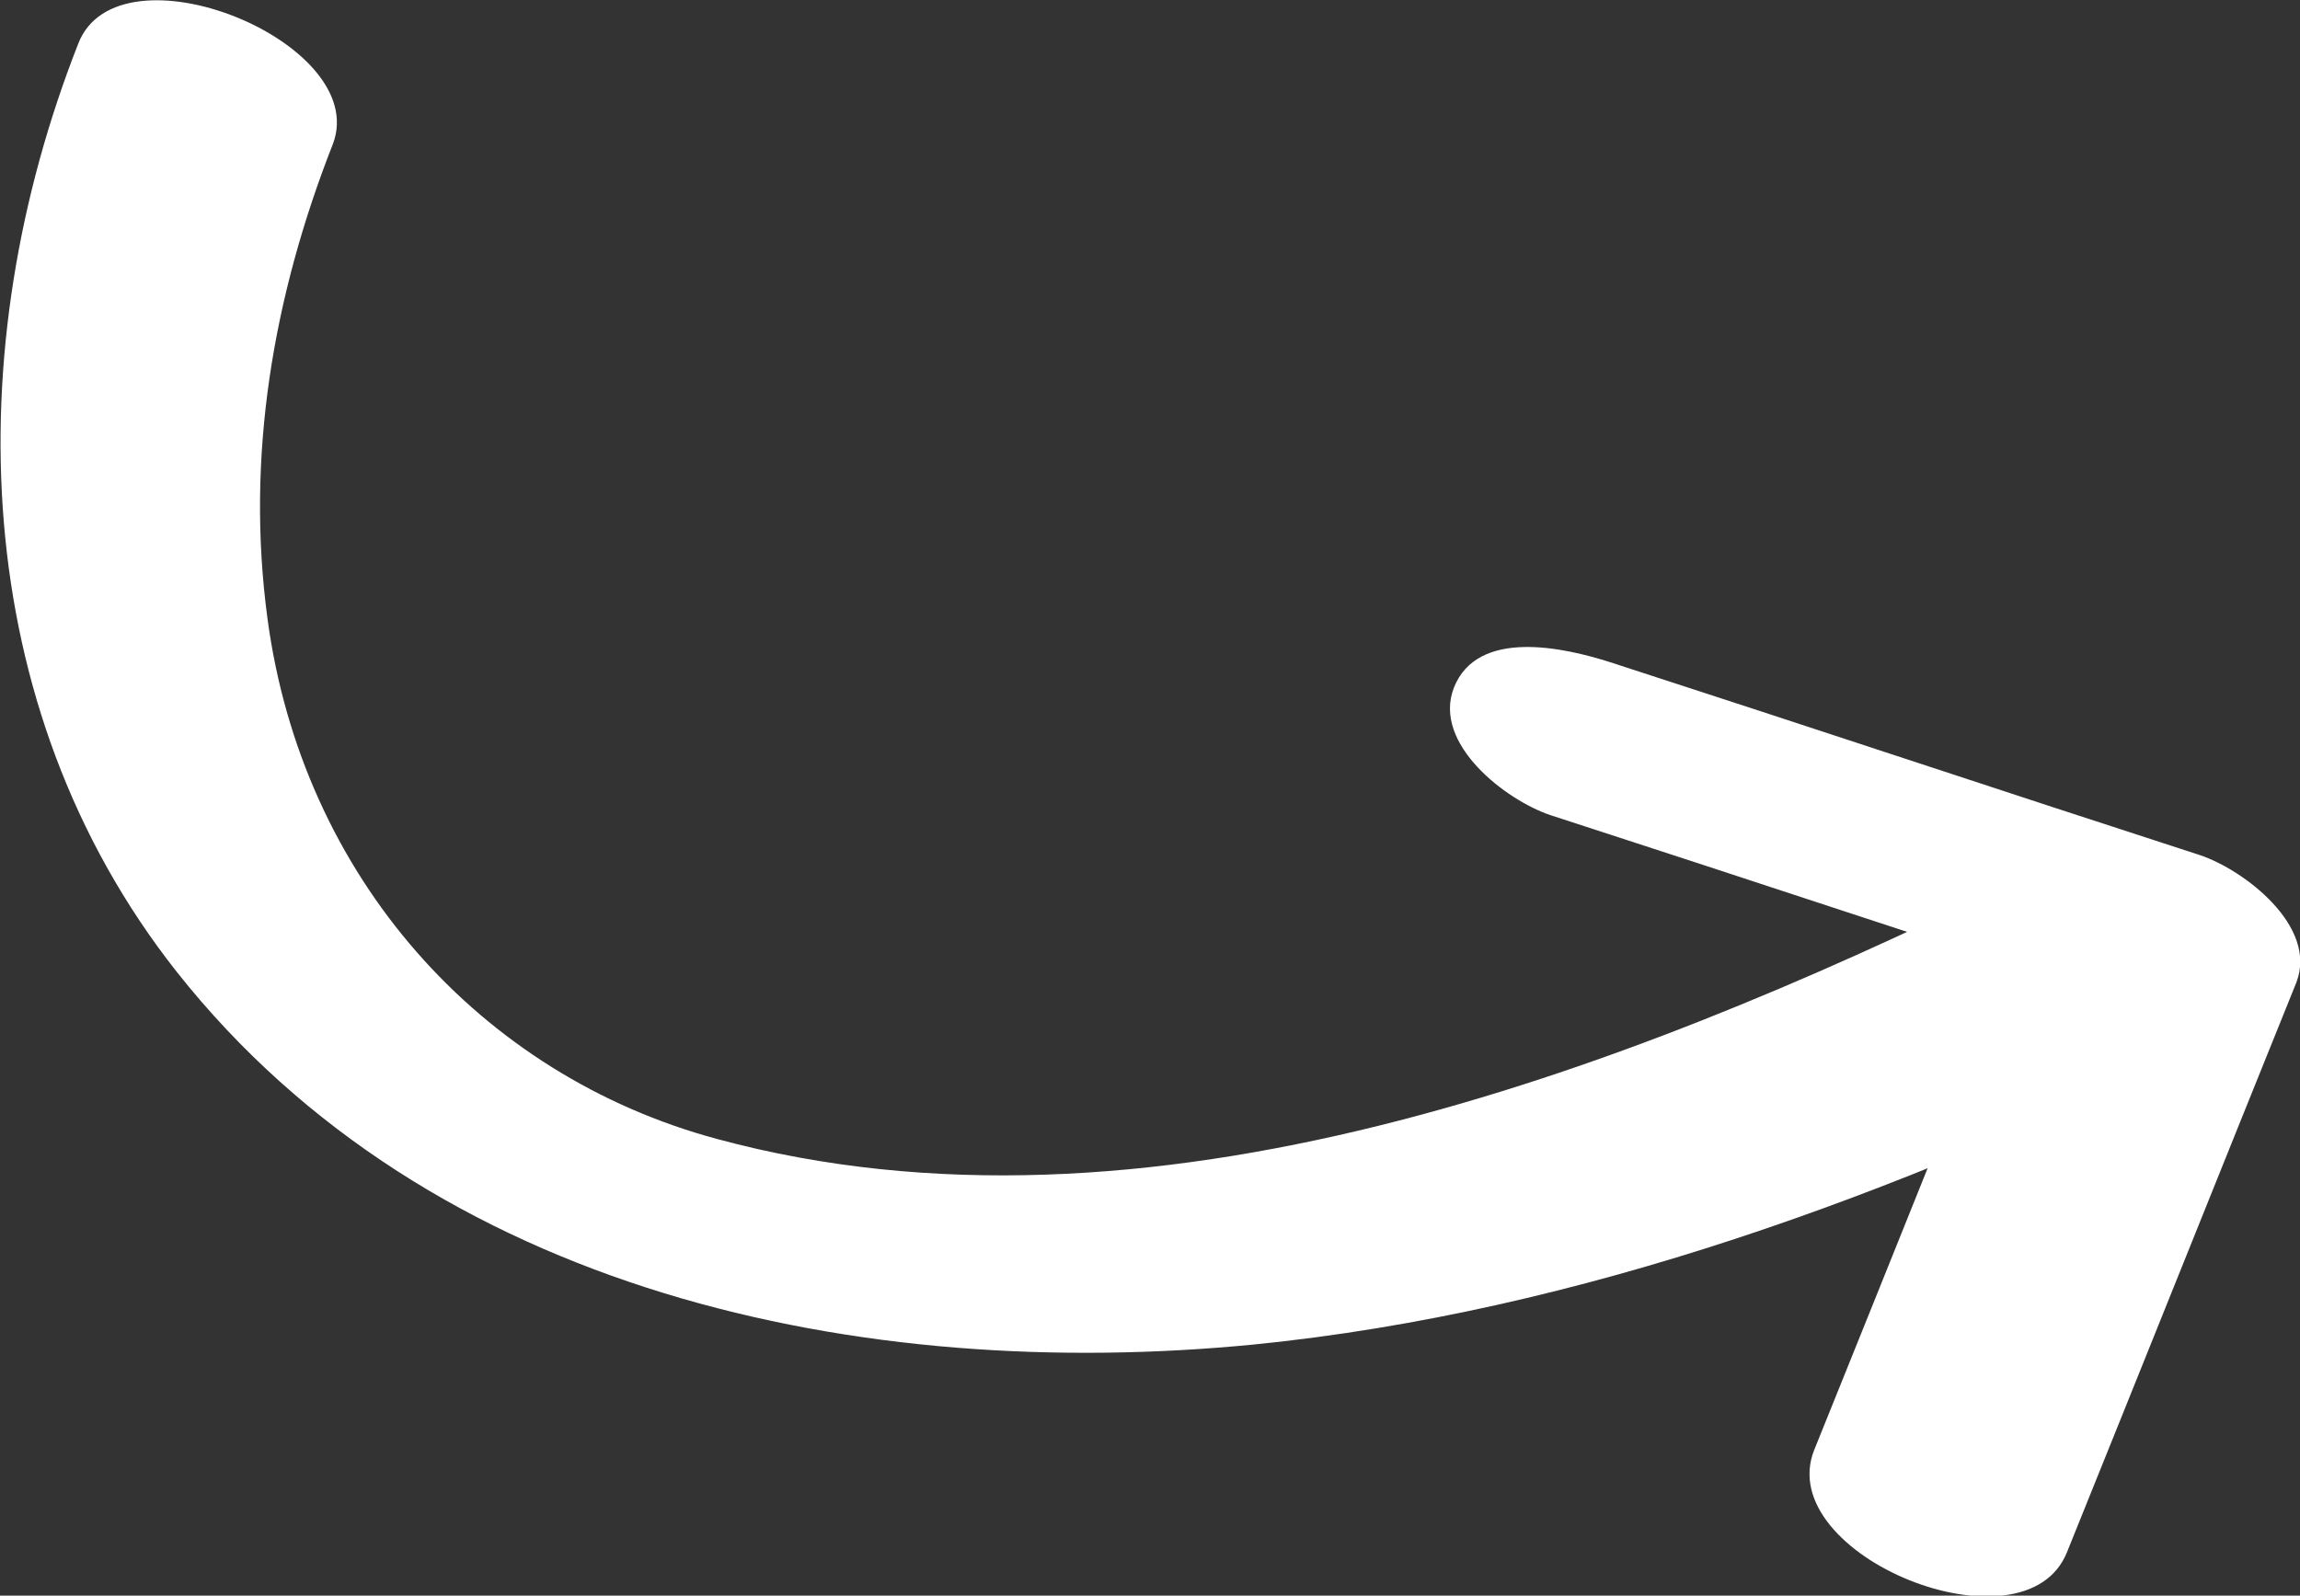
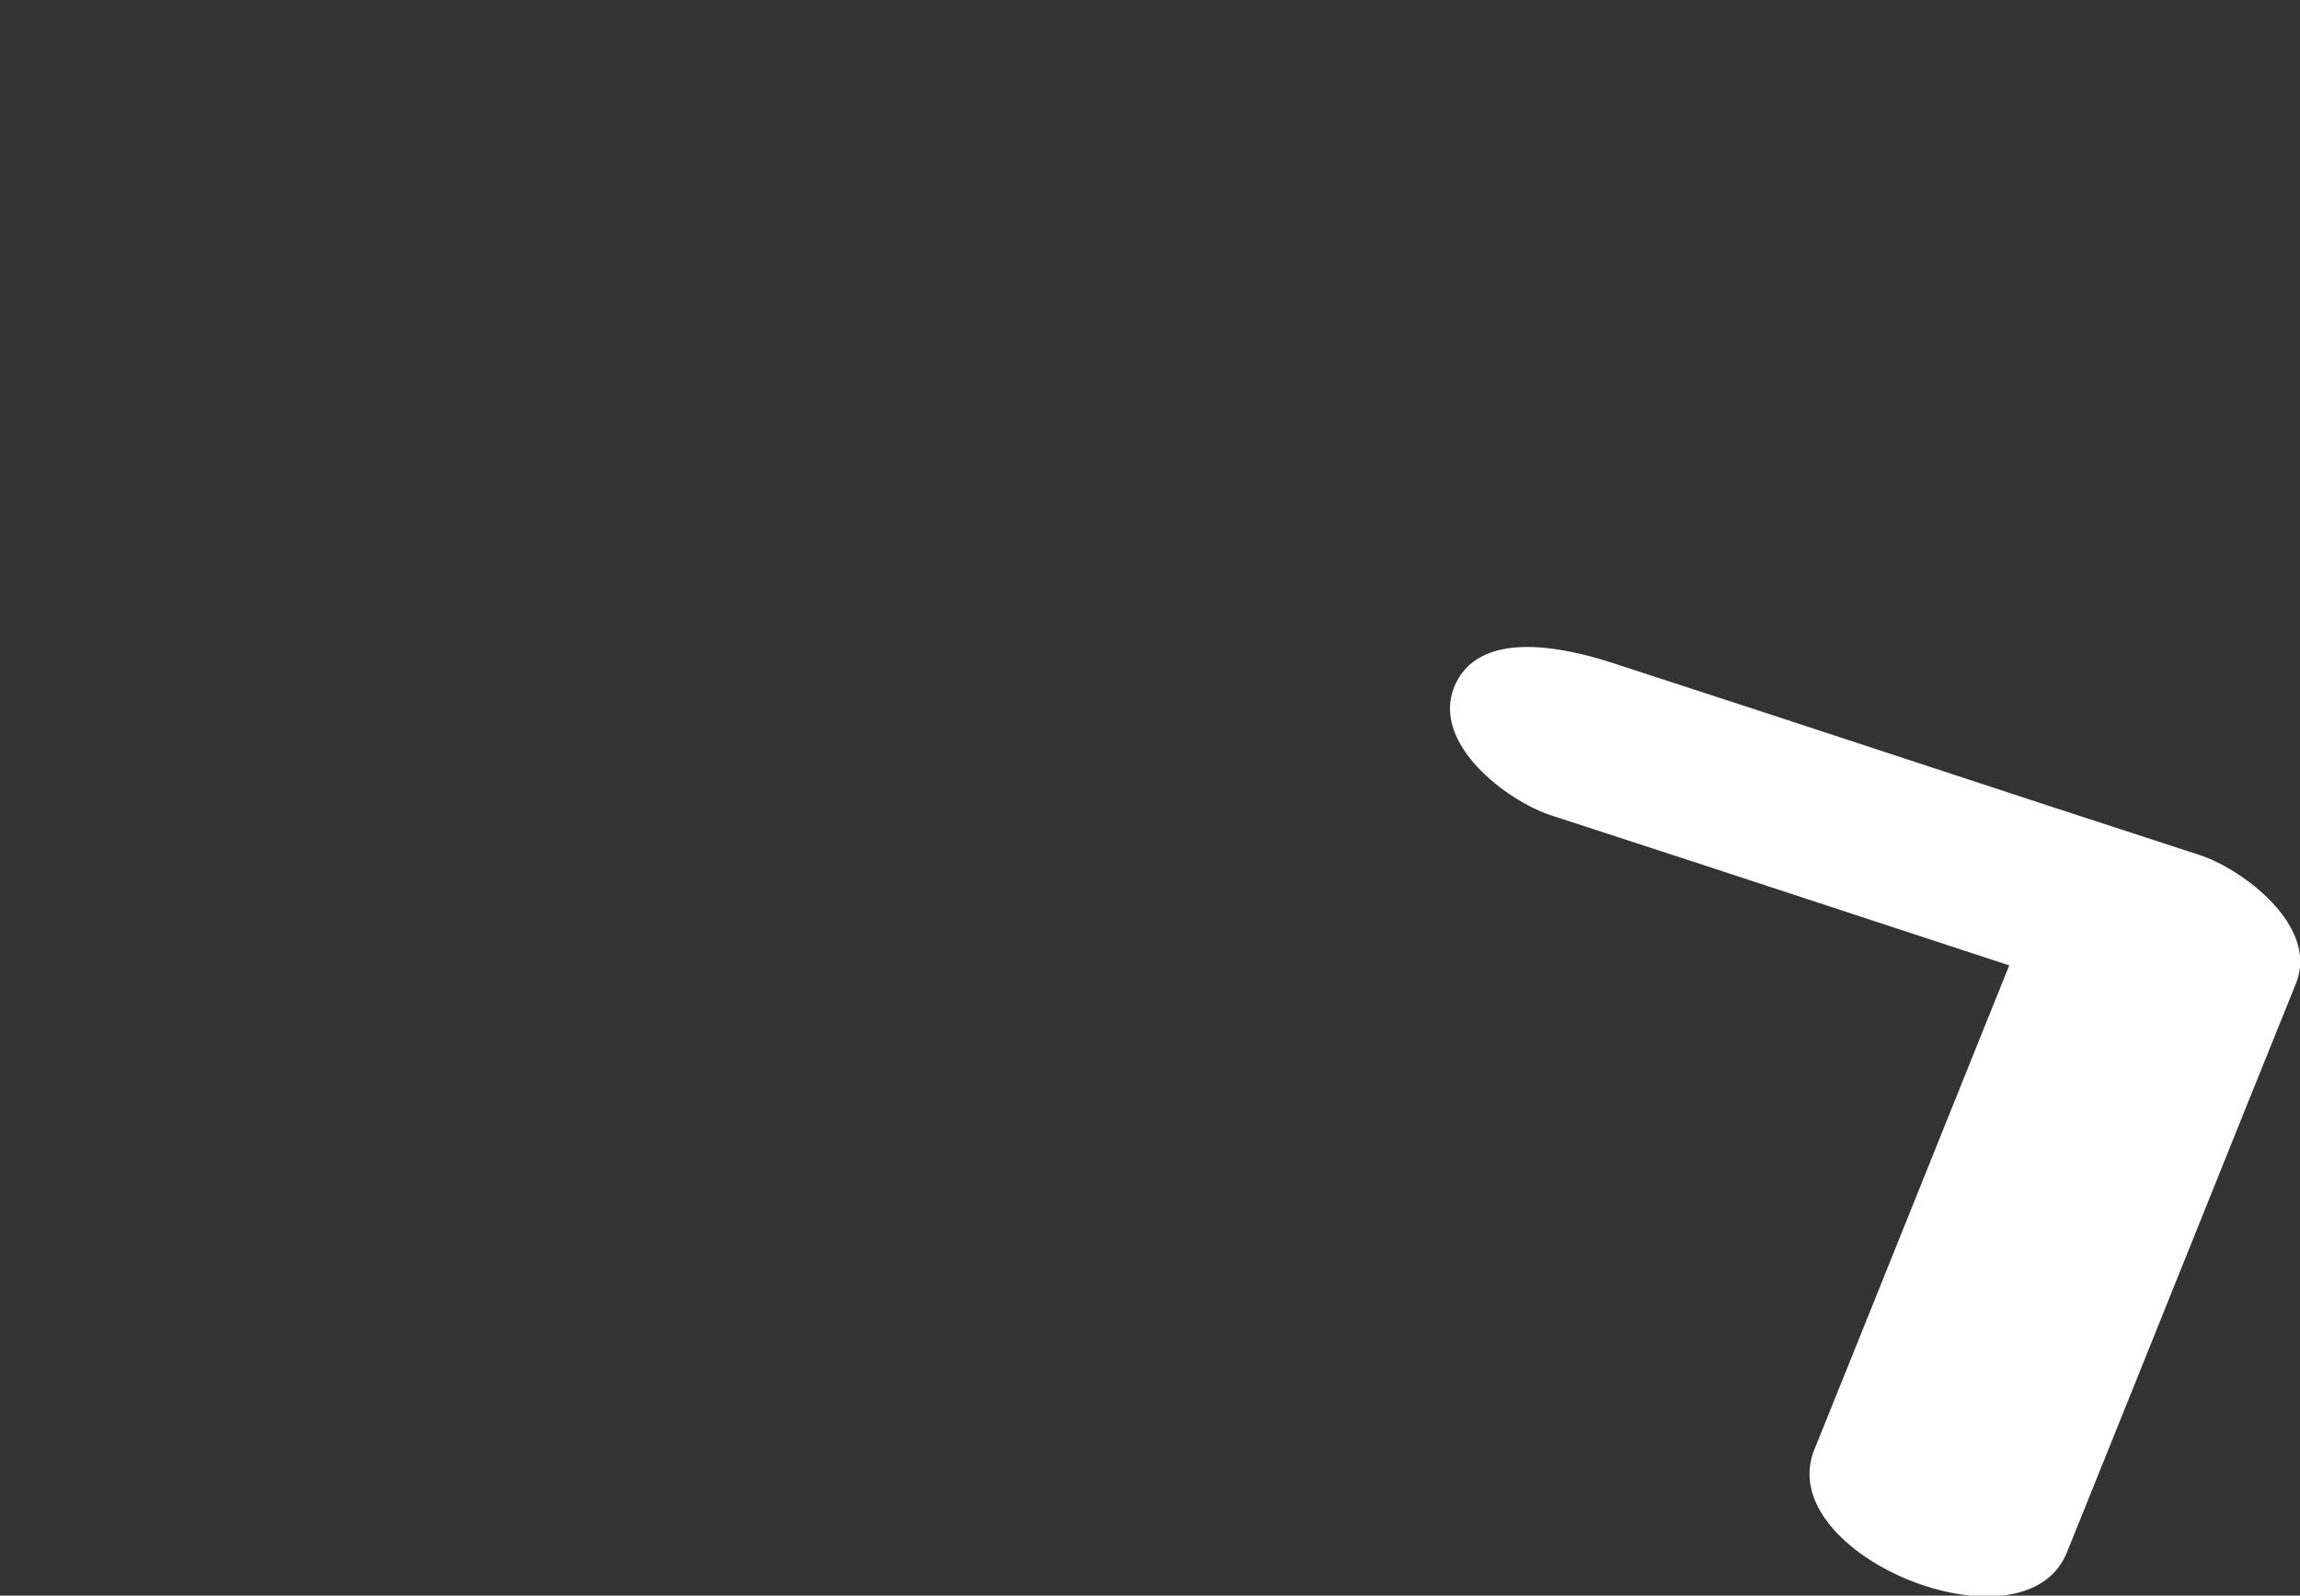
<svg xmlns="http://www.w3.org/2000/svg" version="1.1" id="Livello_1" x="0px" y="0px" viewBox="0 0 126.4 87.7" style="enable-background:new 0 0 126.4 87.7;" xml:space="preserve">
  <rect x="0" y="0" width="126.4" height="87.7" fill="#333333" stroke="none" />
  <style type="text/css">
	.st0{fill:#FFFFFF;}
</style>
  <g id="XMLID_00000147934893241125444170000003028711806277736331_">
    <g>
      <g id="XMLID_00000105409411904358794000000005674725954691313061_">
        <g>
-           <path class="st0" d="M110.1,48.7C89.2,58.9,63,69,39.4,62.6c-13-3.5-22.8-14.4-24.7-28.6c-1.2-8.9,0.3-17.7,3.6-26.1      C20.4,2.3,6.5-3.3,4.3,2.4c-6.6,16.8-6.1,36.4,5.4,51c14,17.7,37.7,22.6,59.2,20.5c18-1.8,35.4-8.3,51.6-16.2      C127.3,54.4,115.2,46.2,110.1,48.7L110.1,48.7z" />
-         </g>
+           </g>
      </g>
    </g>
  </g>
  <g id="XMLID_00000103982100604373129130000010488838287533120698_">
    <g>
      <path class="st0" d="M113.6,85.3c4.2-10.4,8.4-20.9,12.6-31.3c1.2-3.1-2.9-6.2-5.3-7c-10.8-3.5-21.6-7.1-32.4-10.6    c-2.5-0.8-7.3-1.9-8.6,1.4c-1.2,3.1,2.9,6.2,5.3,7c10.8,3.5,21.6,7.1,32.4,10.6c-1.8-2.3-3.5-4.6-5.3-7    c-4.2,10.4-8.4,20.9-12.6,31.3C97.4,85.5,111.3,91.1,113.6,85.3L113.6,85.3z" />
    </g>
  </g>
</svg>